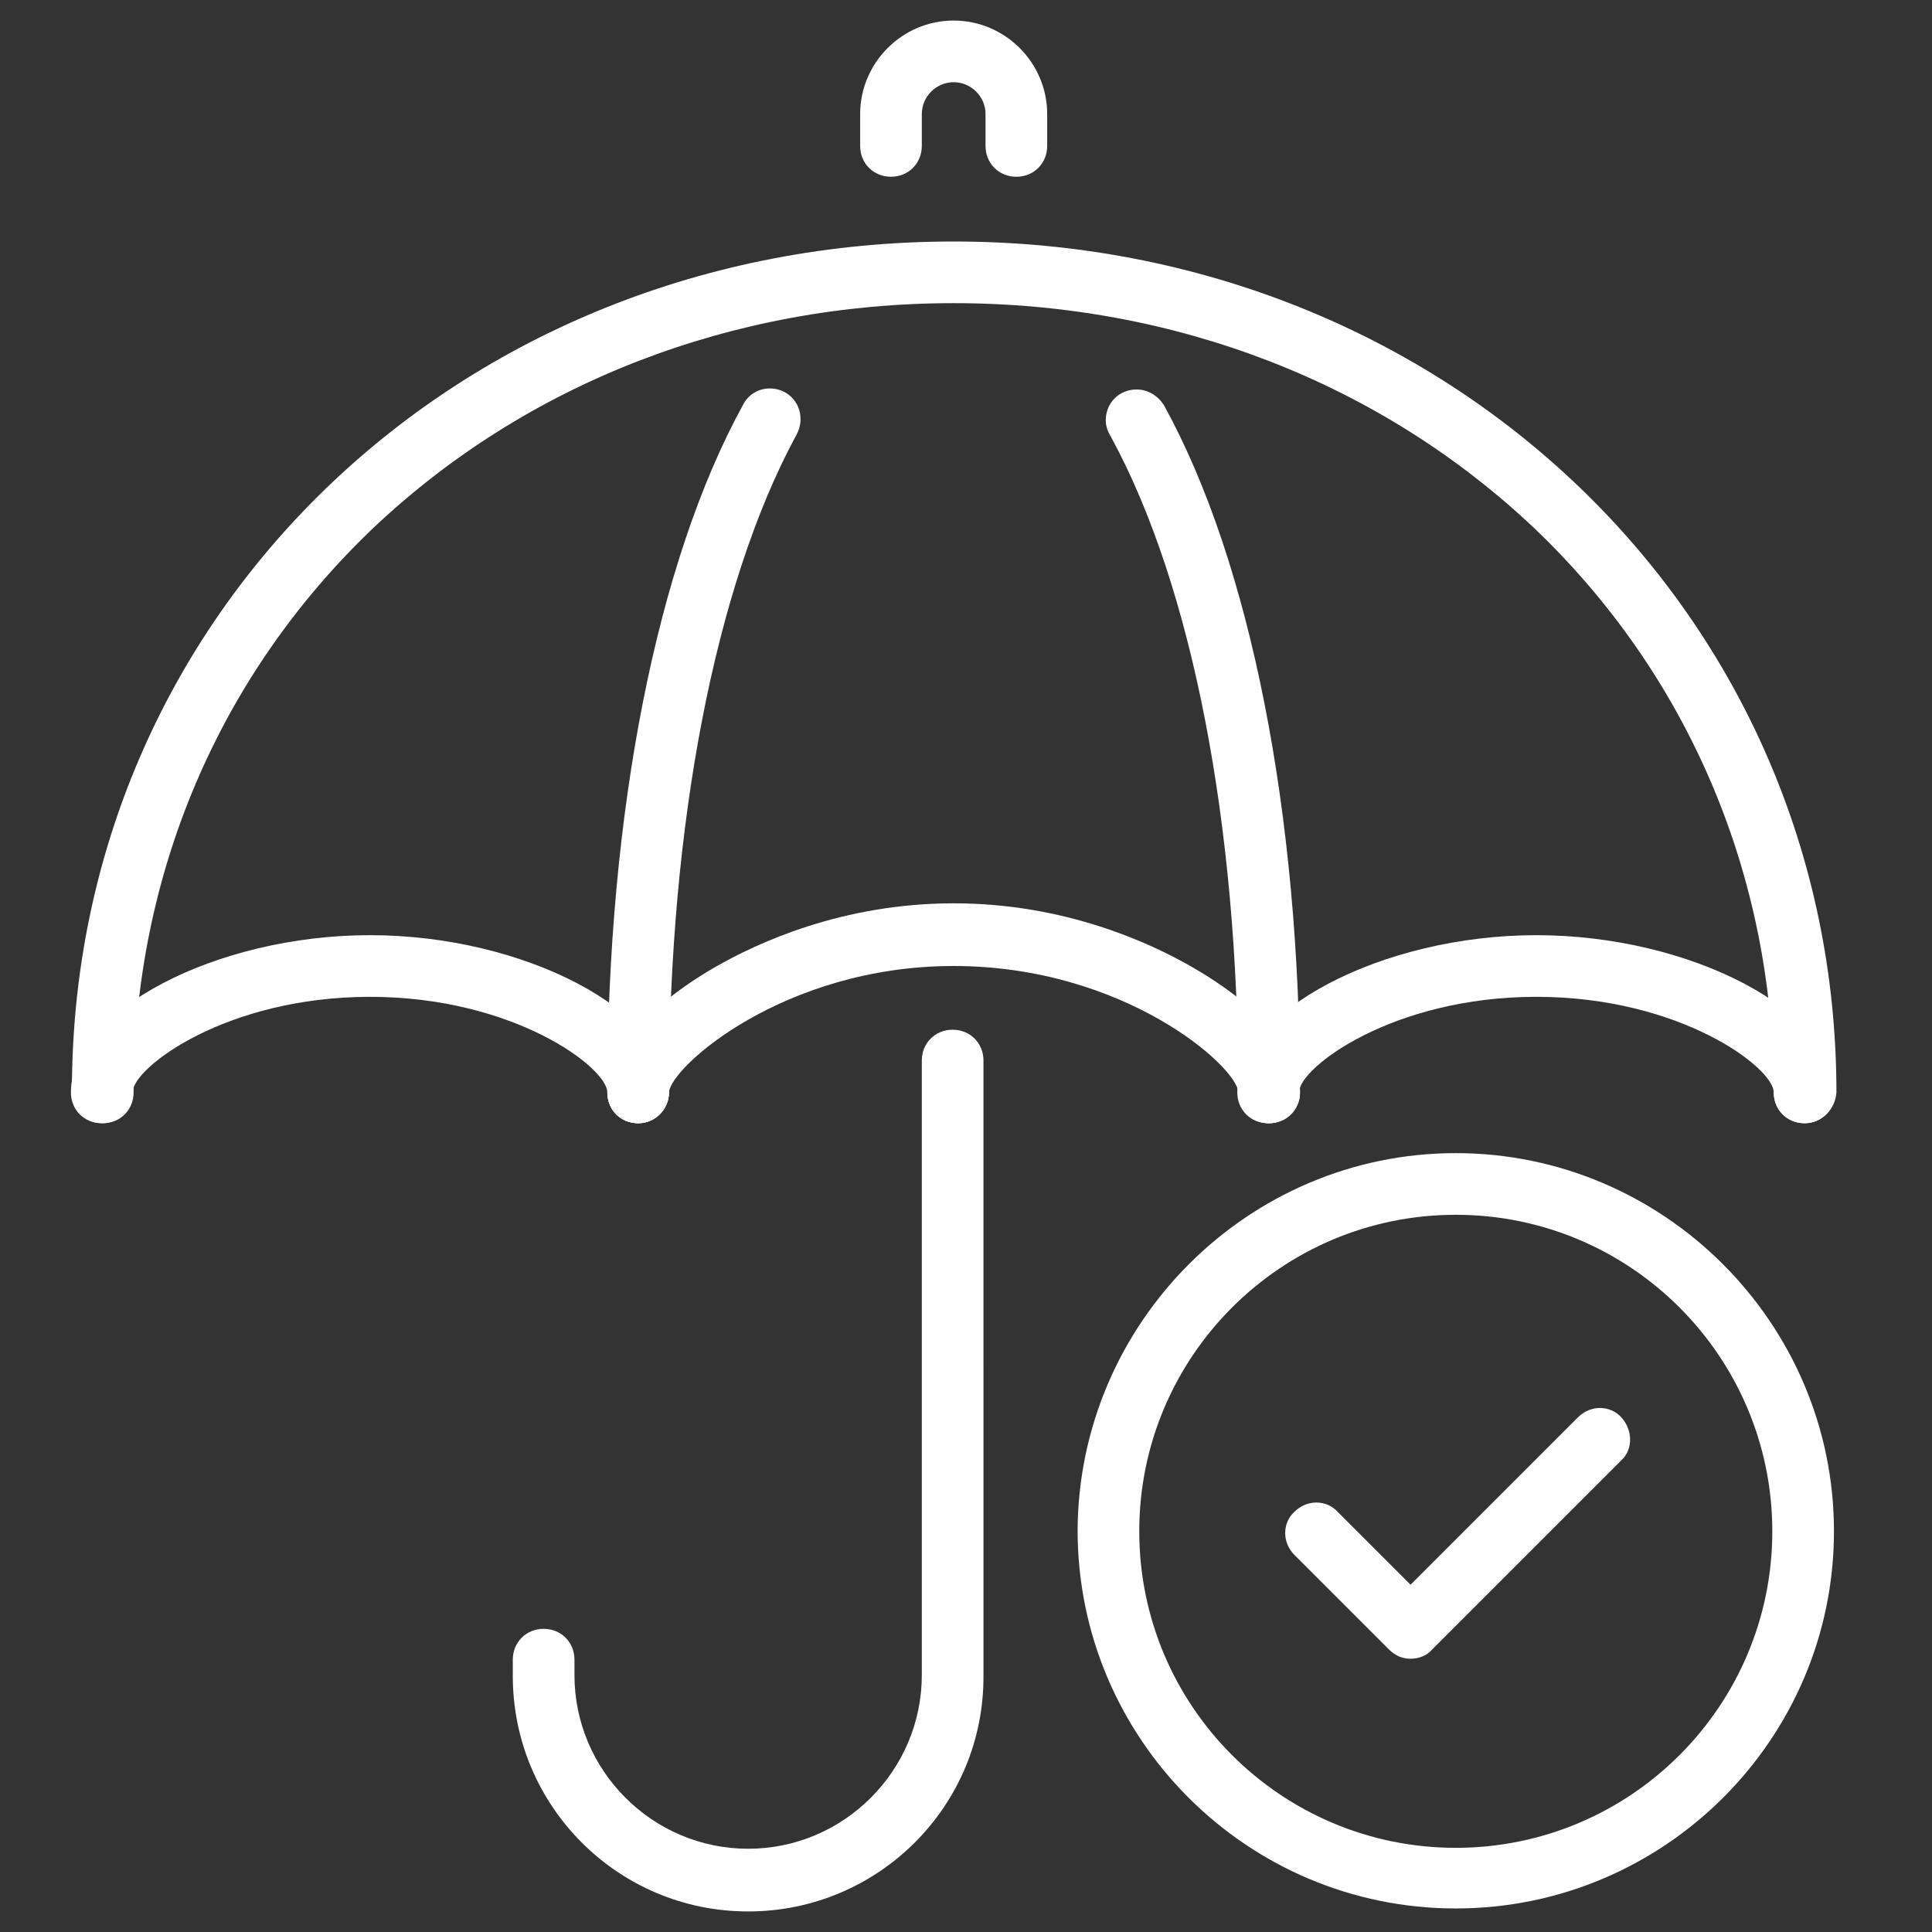
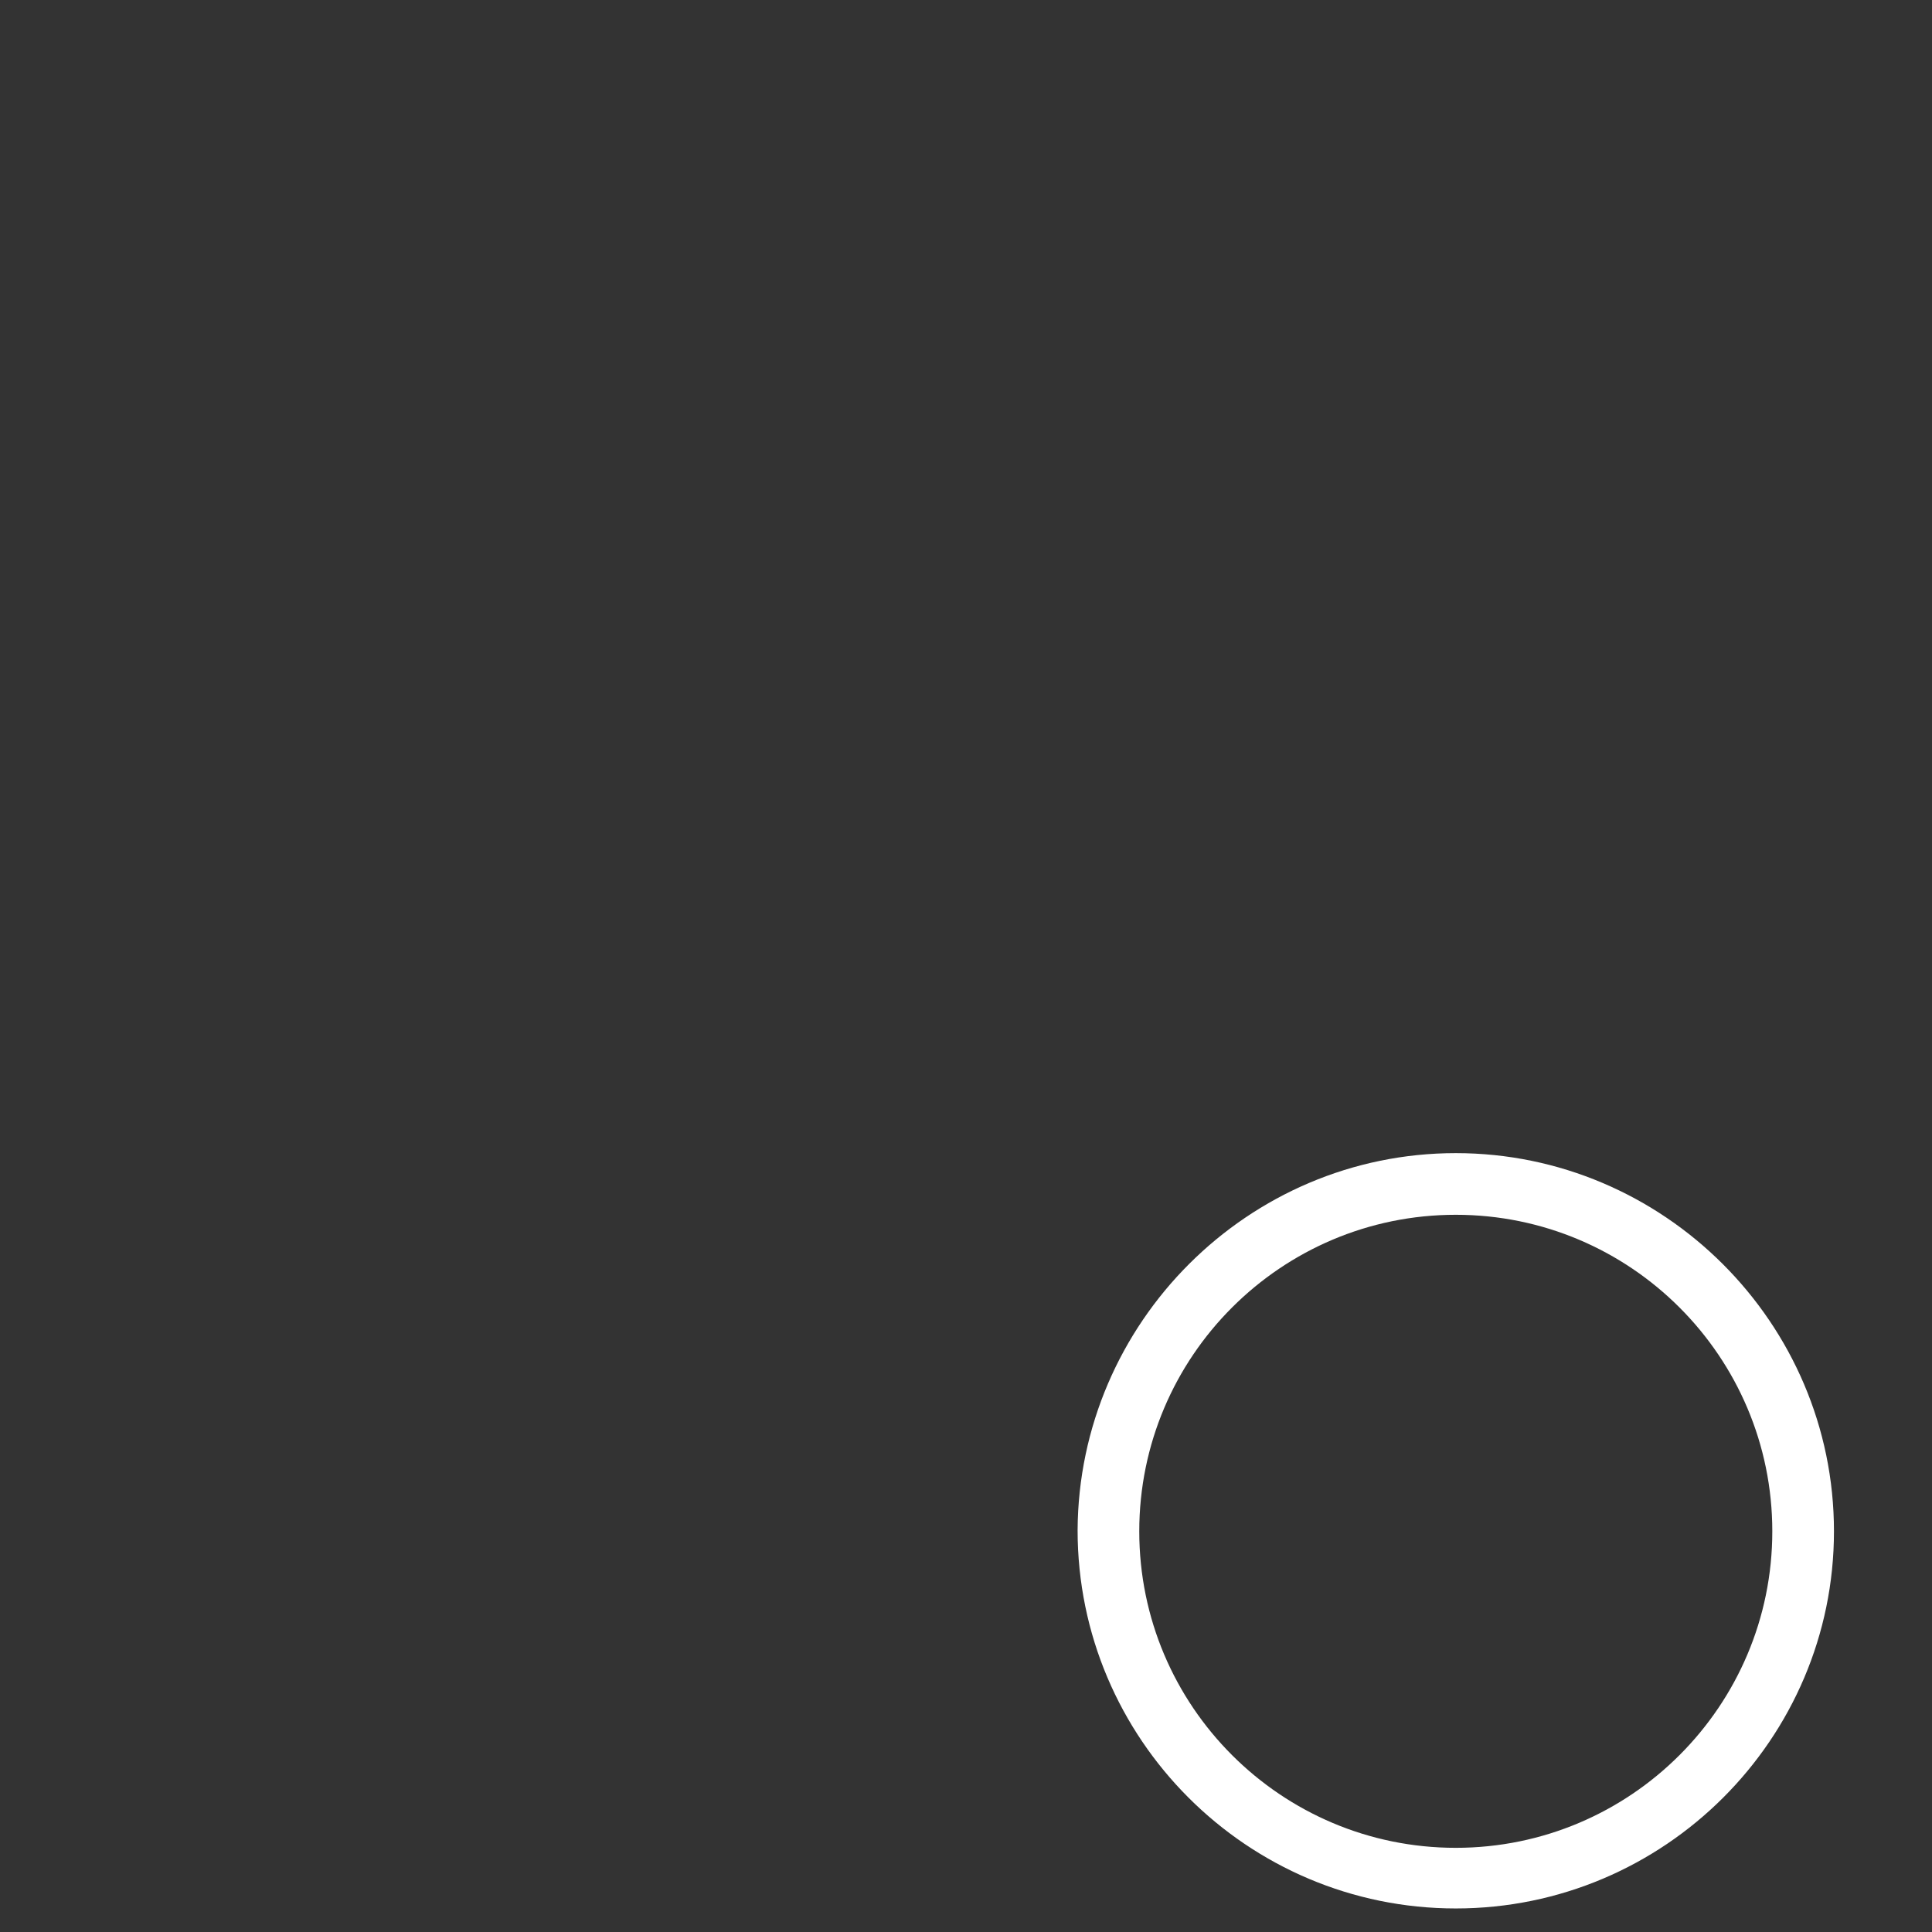
<svg xmlns="http://www.w3.org/2000/svg" xml:space="preserve" viewBox="0 0 188 188">
  <rect x="0" y="0" width="188" height="188" fill="#333333" stroke="none" />
  <switch>
    <g>
      <path fill="#FFF" d="M141.66 185.709c-20.3 0-36.8-16.5-36.8-36.8.1-20.2 16.6-36.7 36.8-36.7s36.8 16.5 36.8 36.8c0 20.2-16.5 36.7-36.8 36.7zm0-67.5c-17 0-30.8 13.8-30.8 30.8s13.8 30.8 30.8 30.8 30.8-13.8 30.8-30.8-13.8-30.8-30.8-30.8z" />
-       <path fill="#FFF" d="M137.26 161.409c-.8 0-1.5-.3-2.1-.9l-9.2-9.2c-1.2-1.2-1.2-3.1 0-4.2 1.2-1.2 3.1-1.2 4.2 0l7.1 7.1 16.3-16.3c1.2-1.2 3.1-1.2 4.2 0s1.2 3.1 0 4.2l-18.4 18.4c-.5.6-1.3.9-2.1.9zM175.6 109.3c-1.7 0-3-1.3-3-3 0-21.1-8.3-40.6-23.3-54.9-14.9-14.1-34.9-21.9-56.5-21.9s-41.6 7.8-56.5 21.9C21.3 65.7 13 85.2 13 106.3c0 1.7-1.3 3-3 3s-3-1.3-3-3c-.1-46.5 37.6-82.8 85.8-82.8 48.1 0 85.9 36.4 85.9 82.8-.1 1.6-1.4 3-3.1 3z" />
-       <path fill="#FFF" d="M123.5 109.3c-1.7 0-3-1.3-3-3 0-26.1-4.5-49.3-12.4-63.8-.3-.5-.5-1-.5-1.6 0-1.7 1.3-3 3-3 1.1 0 2.1.6 2.7 1.6 8.4 15.3 13.2 39.7 13.2 66.9 0 1.5-1.4 2.9-3 2.9zM62.1 109.3c-1.7 0-3-1.3-3-3 0-27.2 4.8-51.6 13.2-66.9.5-1 1.5-1.6 2.6-1.6 1.7 0 3 1.3 3 3 0 .6-.2 1.2-.5 1.7-7.8 14.5-12.3 37.7-12.3 63.7 0 1.7-1.3 3.1-3 3.1zM98.9 17.2c-1.7 0-3-1.3-3-3v-3.1c0-1.7-1.4-3.1-3.1-3.1s-3.1 1.4-3.1 3.1v3.1c0 1.7-1.3 3-3 3s-3-1.3-3-3v-3.1c0-5 4.1-9.1 9.1-9.1s9.1 4.1 9.1 9.1v3.1c0 1.7-1.3 3-3 3zM72.8 186c-12.7 0-22.9-10.3-22.9-22.9v-1.6c0-1.7 1.3-3 3-3s3 1.3 3 3v1.5c0 9.3 7.6 16.9 16.9 16.9 9.3 0 16.9-7.6 16.9-16.9v-59.8c0-1.7 1.3-3 3-3s3 1.3 3 3V163c.1 12.7-10.2 23-22.9 23z" />
-       <path fill="#FFF" d="M62.1 109.3c-1.7 0-3-1.3-3-3 0-2.4-9.1-9.3-23.1-9.3-14 0-23.1 6.9-23.1 9.3 0 1.7-1.3 3-3 3s-3-1.3-3-3C6.9 98.4 21 91 36 91c15 0 29.1 7.4 29.1 15.3 0 1.6-1.3 3-3 3zM175.6 109.3c-1.7 0-3-1.3-3-3 0-2.4-9.1-9.3-23.1-9.3s-23.1 6.9-23.1 9.3c0 1.7-1.3 3-3 3s-3-1.3-3-3c0-7.9 14.1-15.3 29.1-15.3s29.1 7.4 29.1 15.3c0 1.6-1.3 3-3 3z" />
-       <path fill="#FFF" d="M62.1 109.3c-1.7 0-3-1.3-3-3 0-3.8 3.9-8.4 10.5-12.2 4-2.3 12.3-6.2 23.2-6.2 10.9 0 19.2 3.9 23.2 6.2 6.6 3.8 10.5 8.3 10.5 12.2 0 1.7-1.3 3-3 3s-3-1.3-3-3c-.1-2.5-11.1-12.3-27.7-12.3s-27.6 9.9-27.7 12.3c0 1.6-1.3 3-3 3z" />
    </g>
  </switch>
</svg>